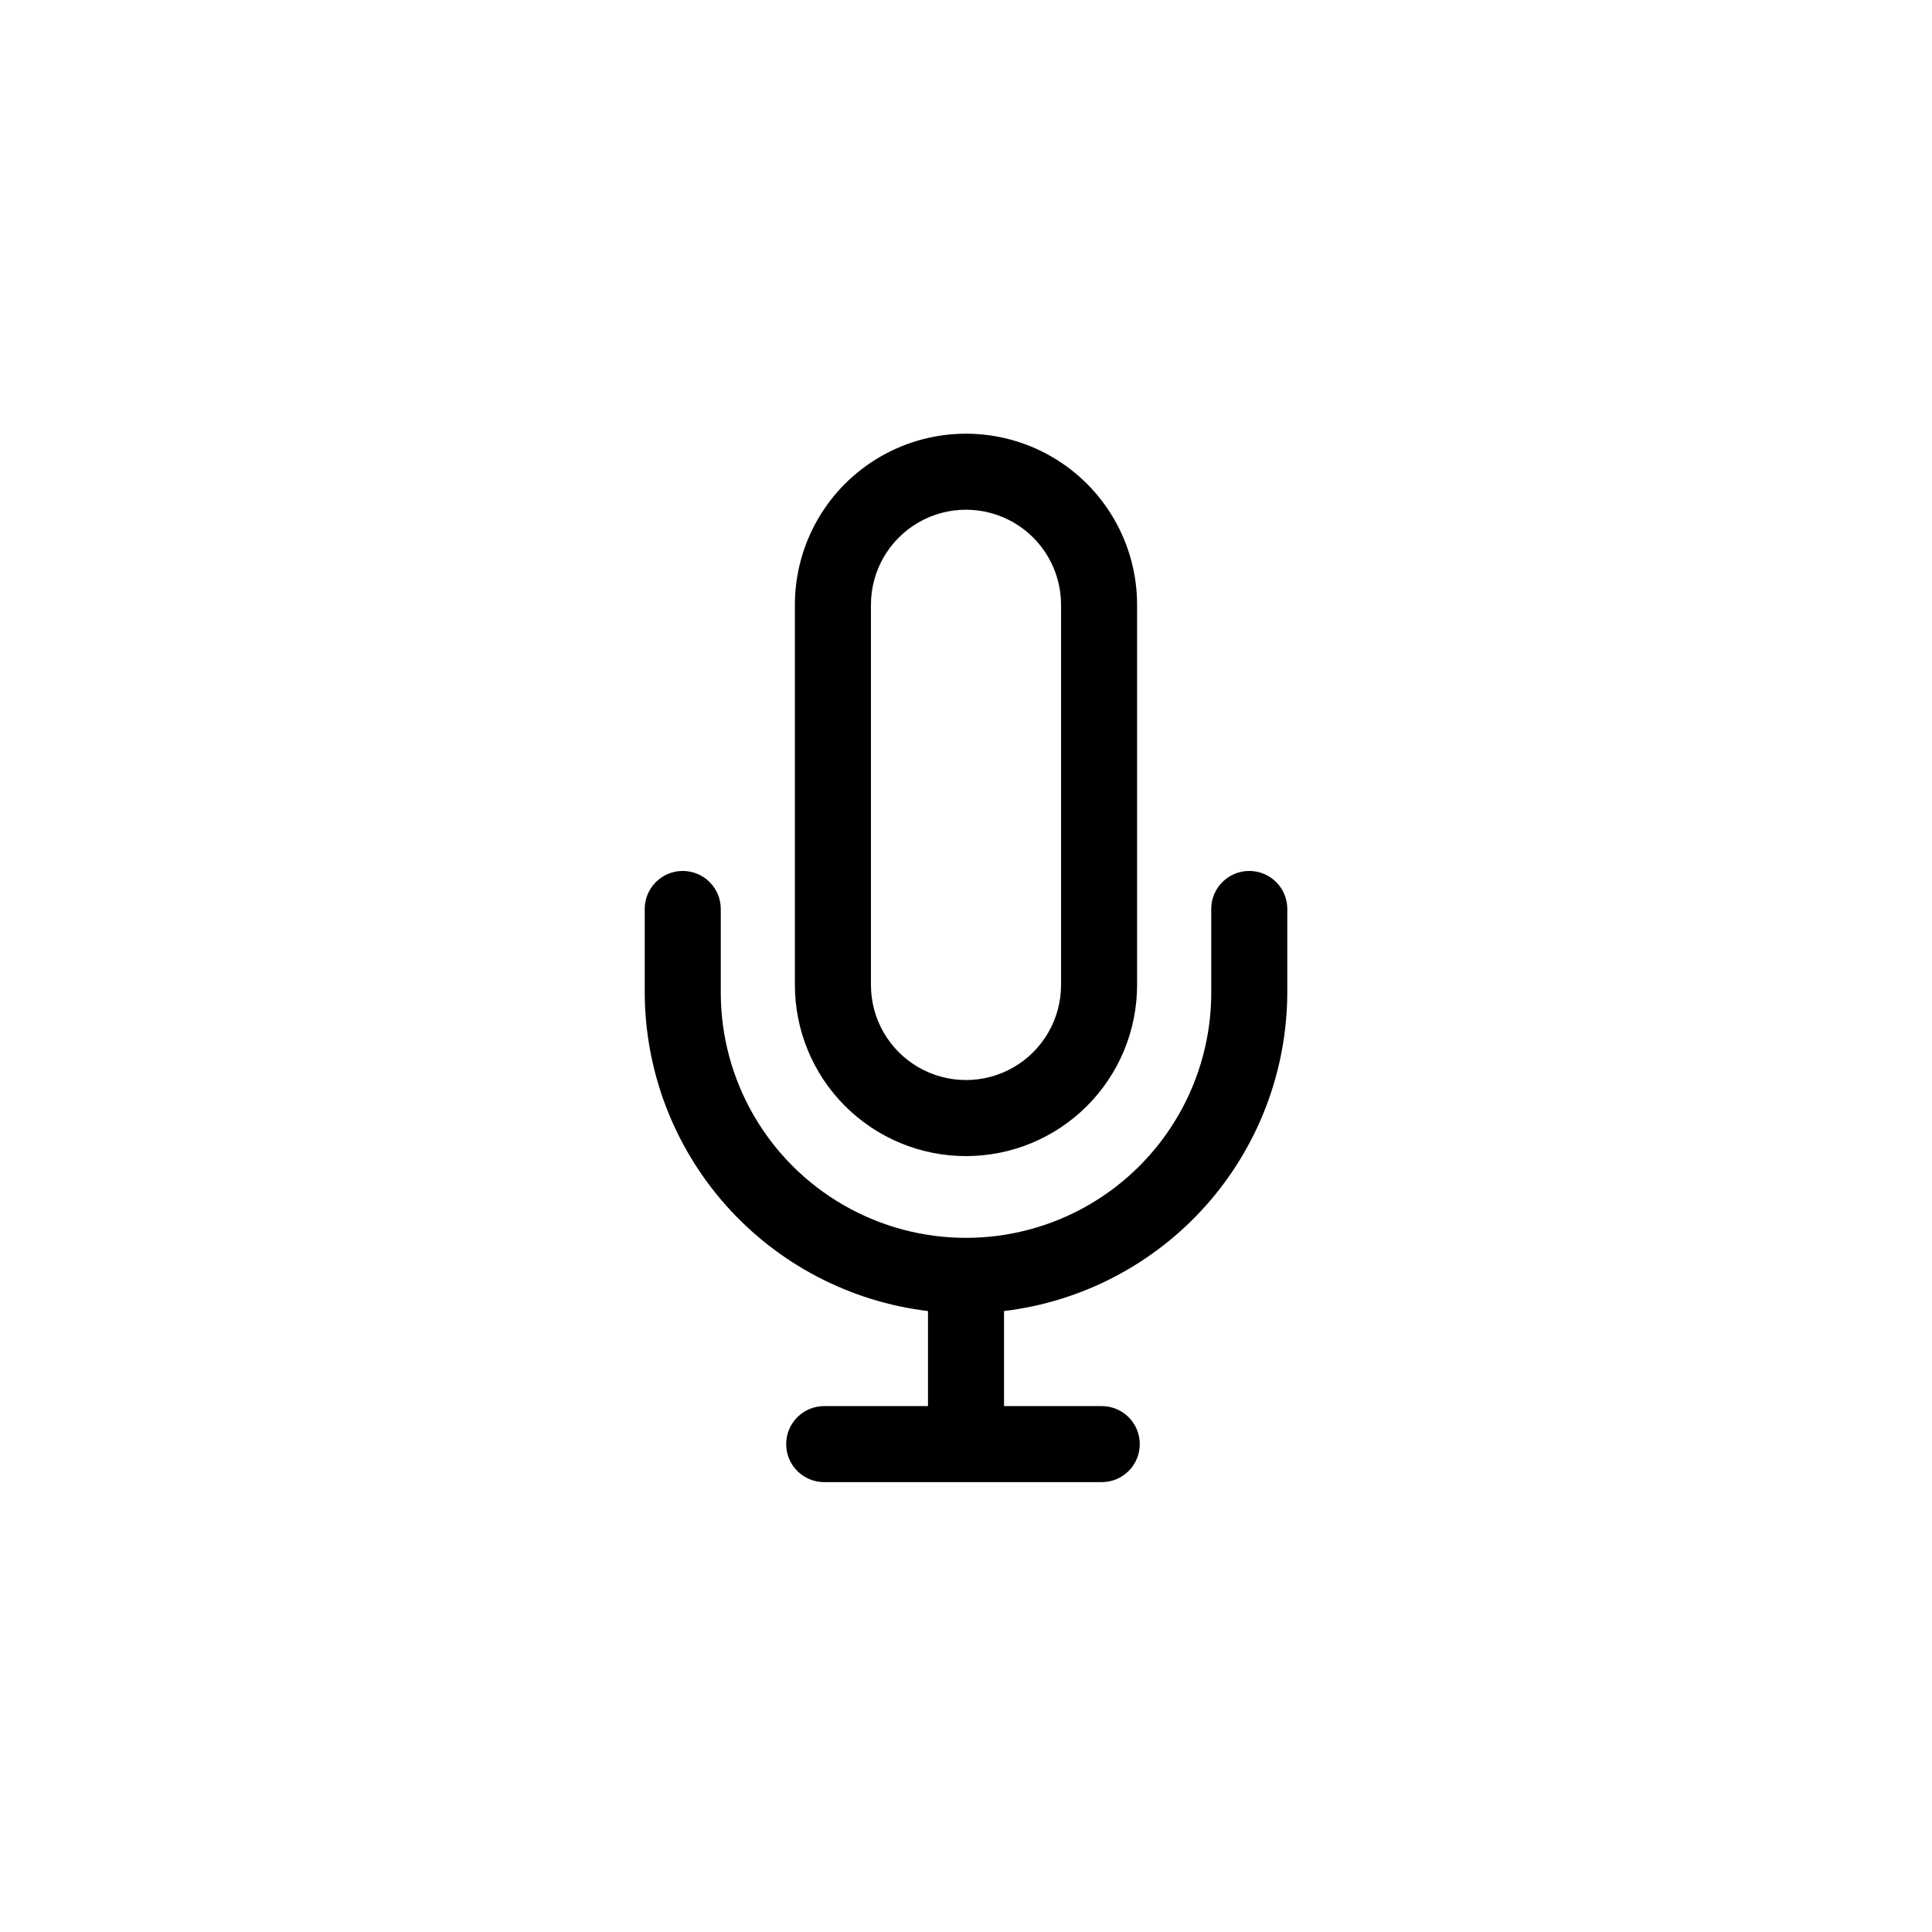
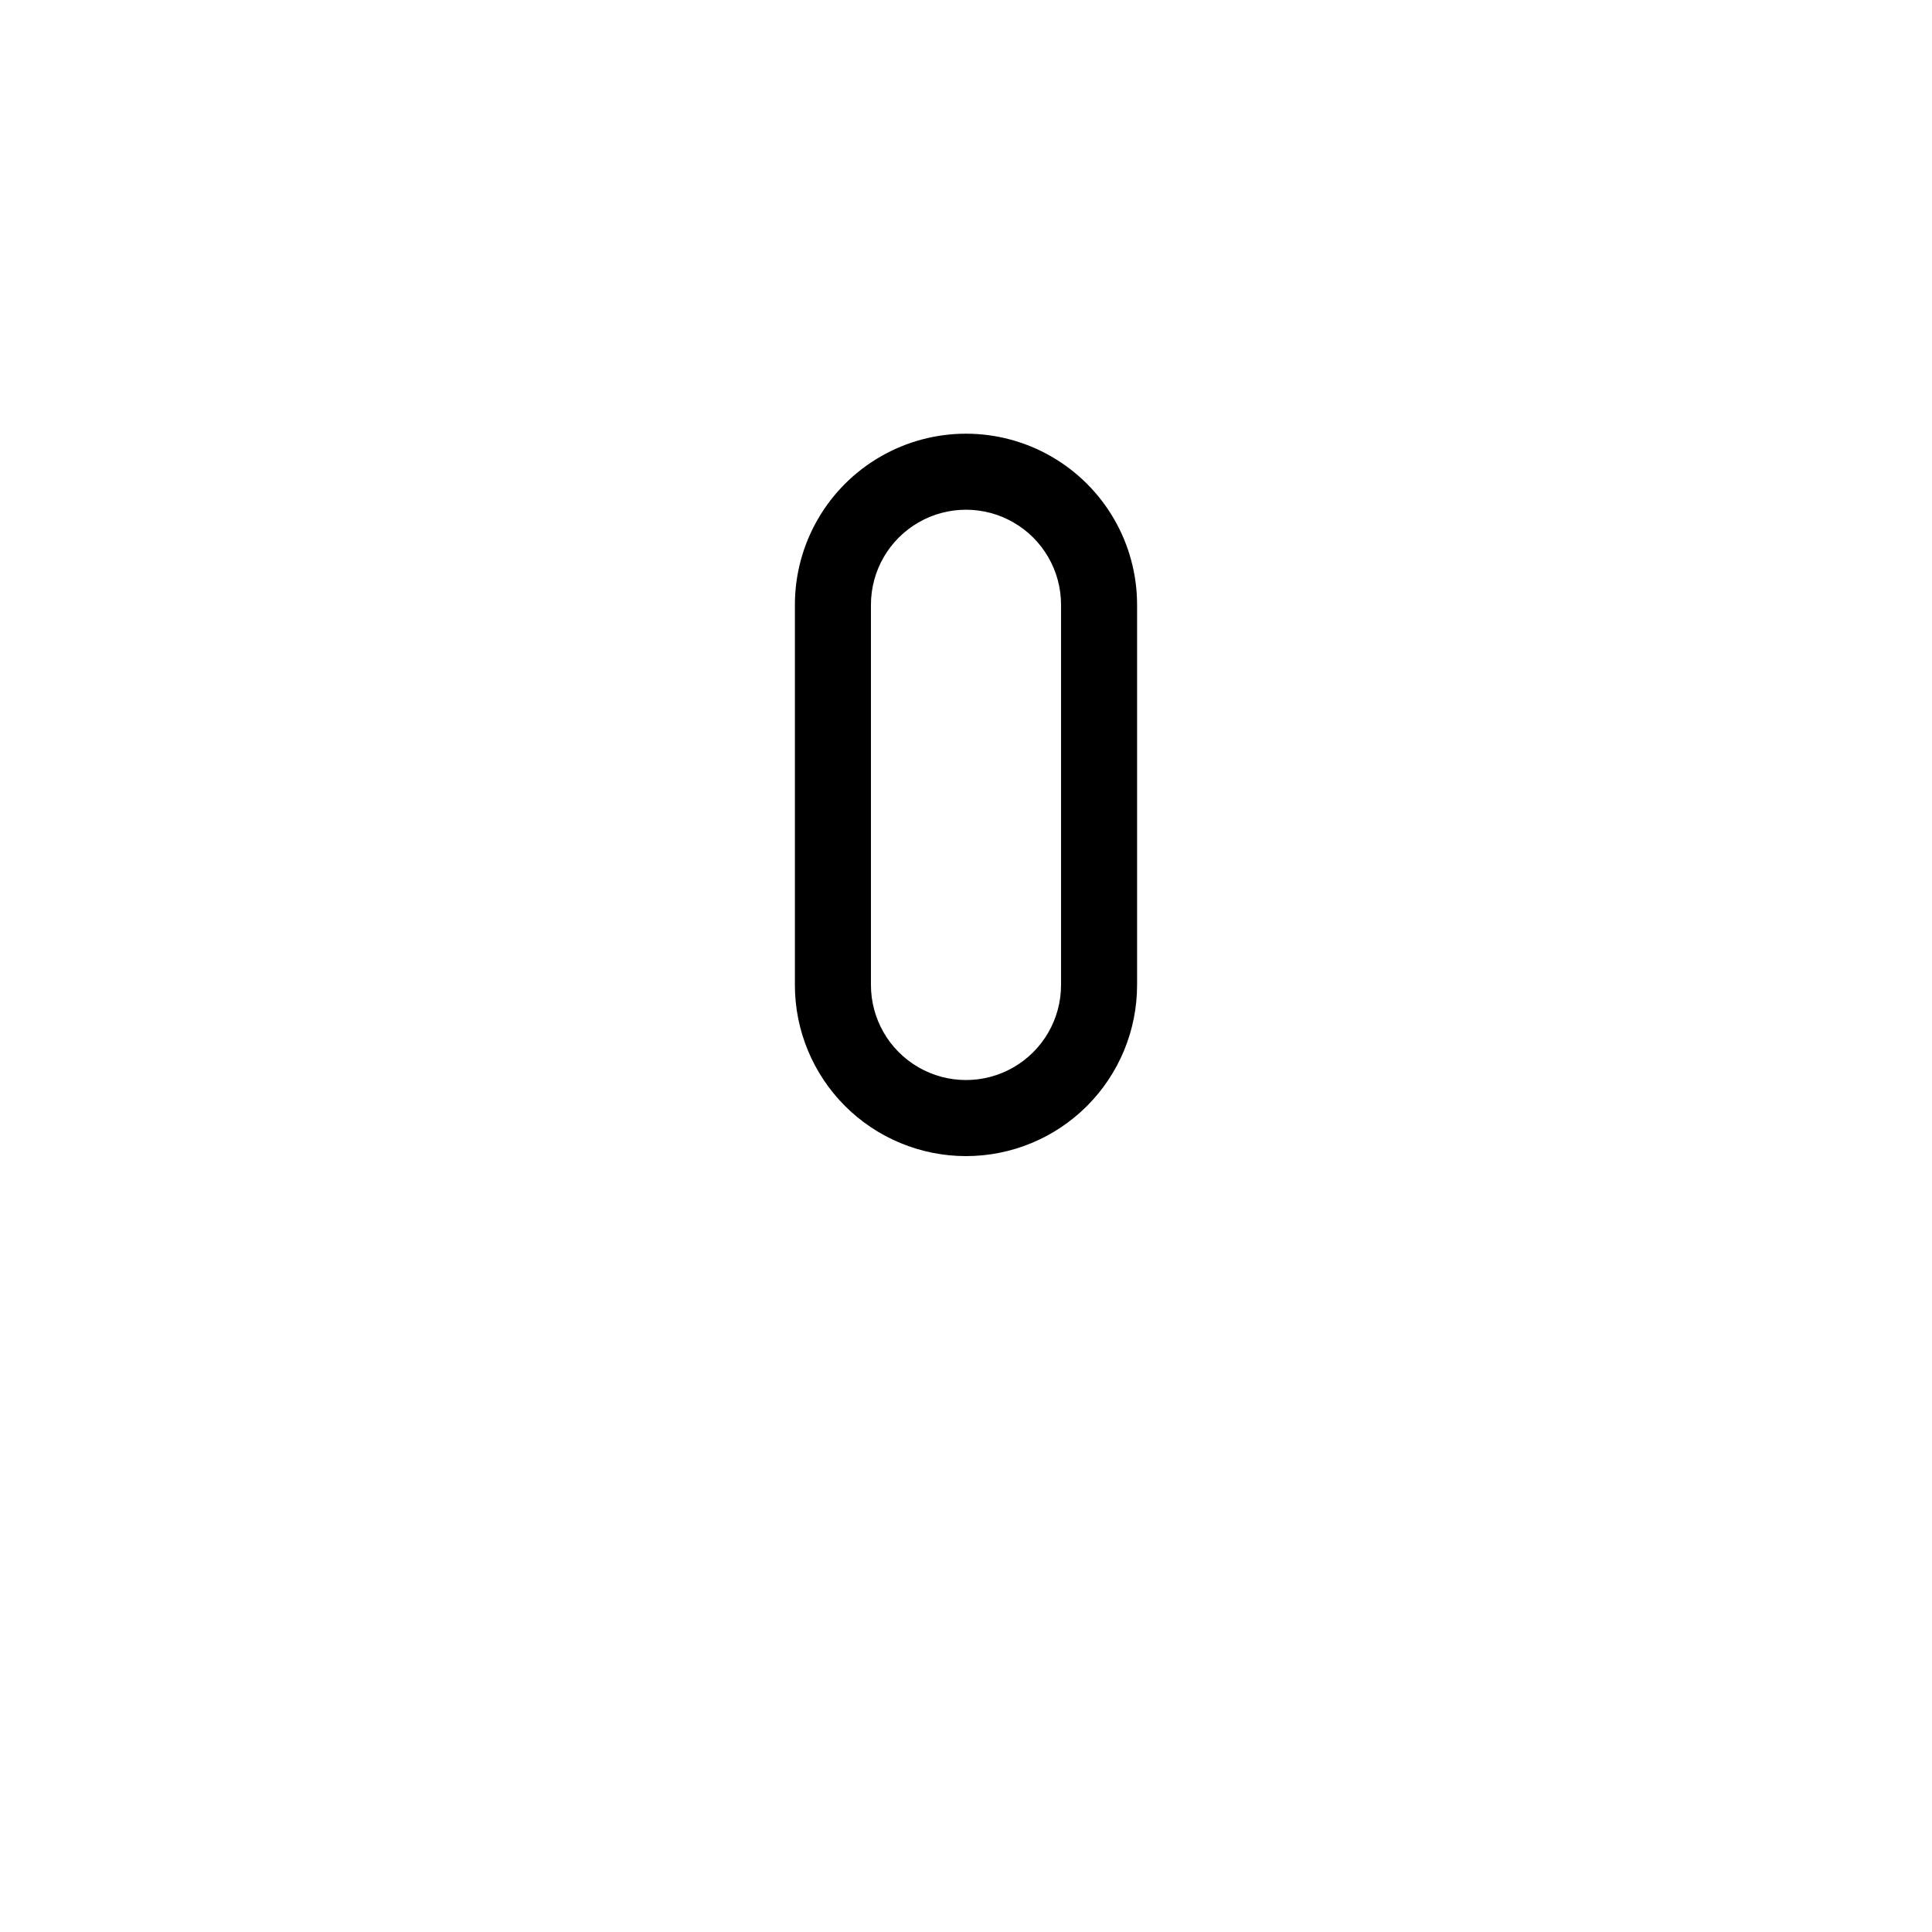
<svg xmlns="http://www.w3.org/2000/svg" fill="#000000" width="800px" height="800px" version="1.1" viewBox="144 144 512 512">
  <g>
    <path d="m400 450.38c12.023 0 23.559-4.777 32.062-13.281 8.5-8.504 13.277-20.035 13.277-32.062v-100.76c0-16.199-8.641-31.168-22.668-39.266-14.031-8.102-31.316-8.102-45.344 0-14.031 8.098-22.672 23.066-22.672 39.266v100.76c0 12.027 4.777 23.559 13.281 32.062s20.035 13.281 32.062 13.281zm-25.191-146.11c0-9 4.801-17.316 12.594-21.812 7.793-4.5 17.398-4.5 25.191 0 7.793 4.496 12.594 12.812 12.594 21.812v100.76c0 9-4.801 17.316-12.594 21.816s-17.398 4.5-25.191 0c-7.793-4.5-12.594-12.816-12.594-21.816z" />
-     <path d="m475.07 374.81c-5.566 0-10.078 4.512-10.078 10.074v22.168c0 23.219-12.387 44.676-32.492 56.285-20.109 11.609-44.887 11.609-64.992 0-20.109-11.609-32.496-33.066-32.496-56.285v-22.168c0-5.562-4.512-10.074-10.078-10.074-5.562 0-10.074 4.512-10.074 10.074v22.168c0.059 20.805 7.727 40.867 21.551 56.41 13.828 15.543 32.863 25.496 53.516 27.98v25.191l-27.508-0.004c-5.566 0-10.074 4.512-10.074 10.078 0 5.566 4.508 10.074 10.074 10.074h73.555c5.566 0 10.078-4.508 10.078-10.074 0-5.566-4.512-10.078-10.078-10.078h-25.895v-25.191 0.004c20.68-2.488 39.734-12.461 53.566-28.035 13.828-15.574 21.477-35.676 21.5-56.504v-22.02c0-2.672-1.059-5.234-2.949-7.125-1.891-1.887-4.453-2.949-7.125-2.949z" />
  </g>
</svg>